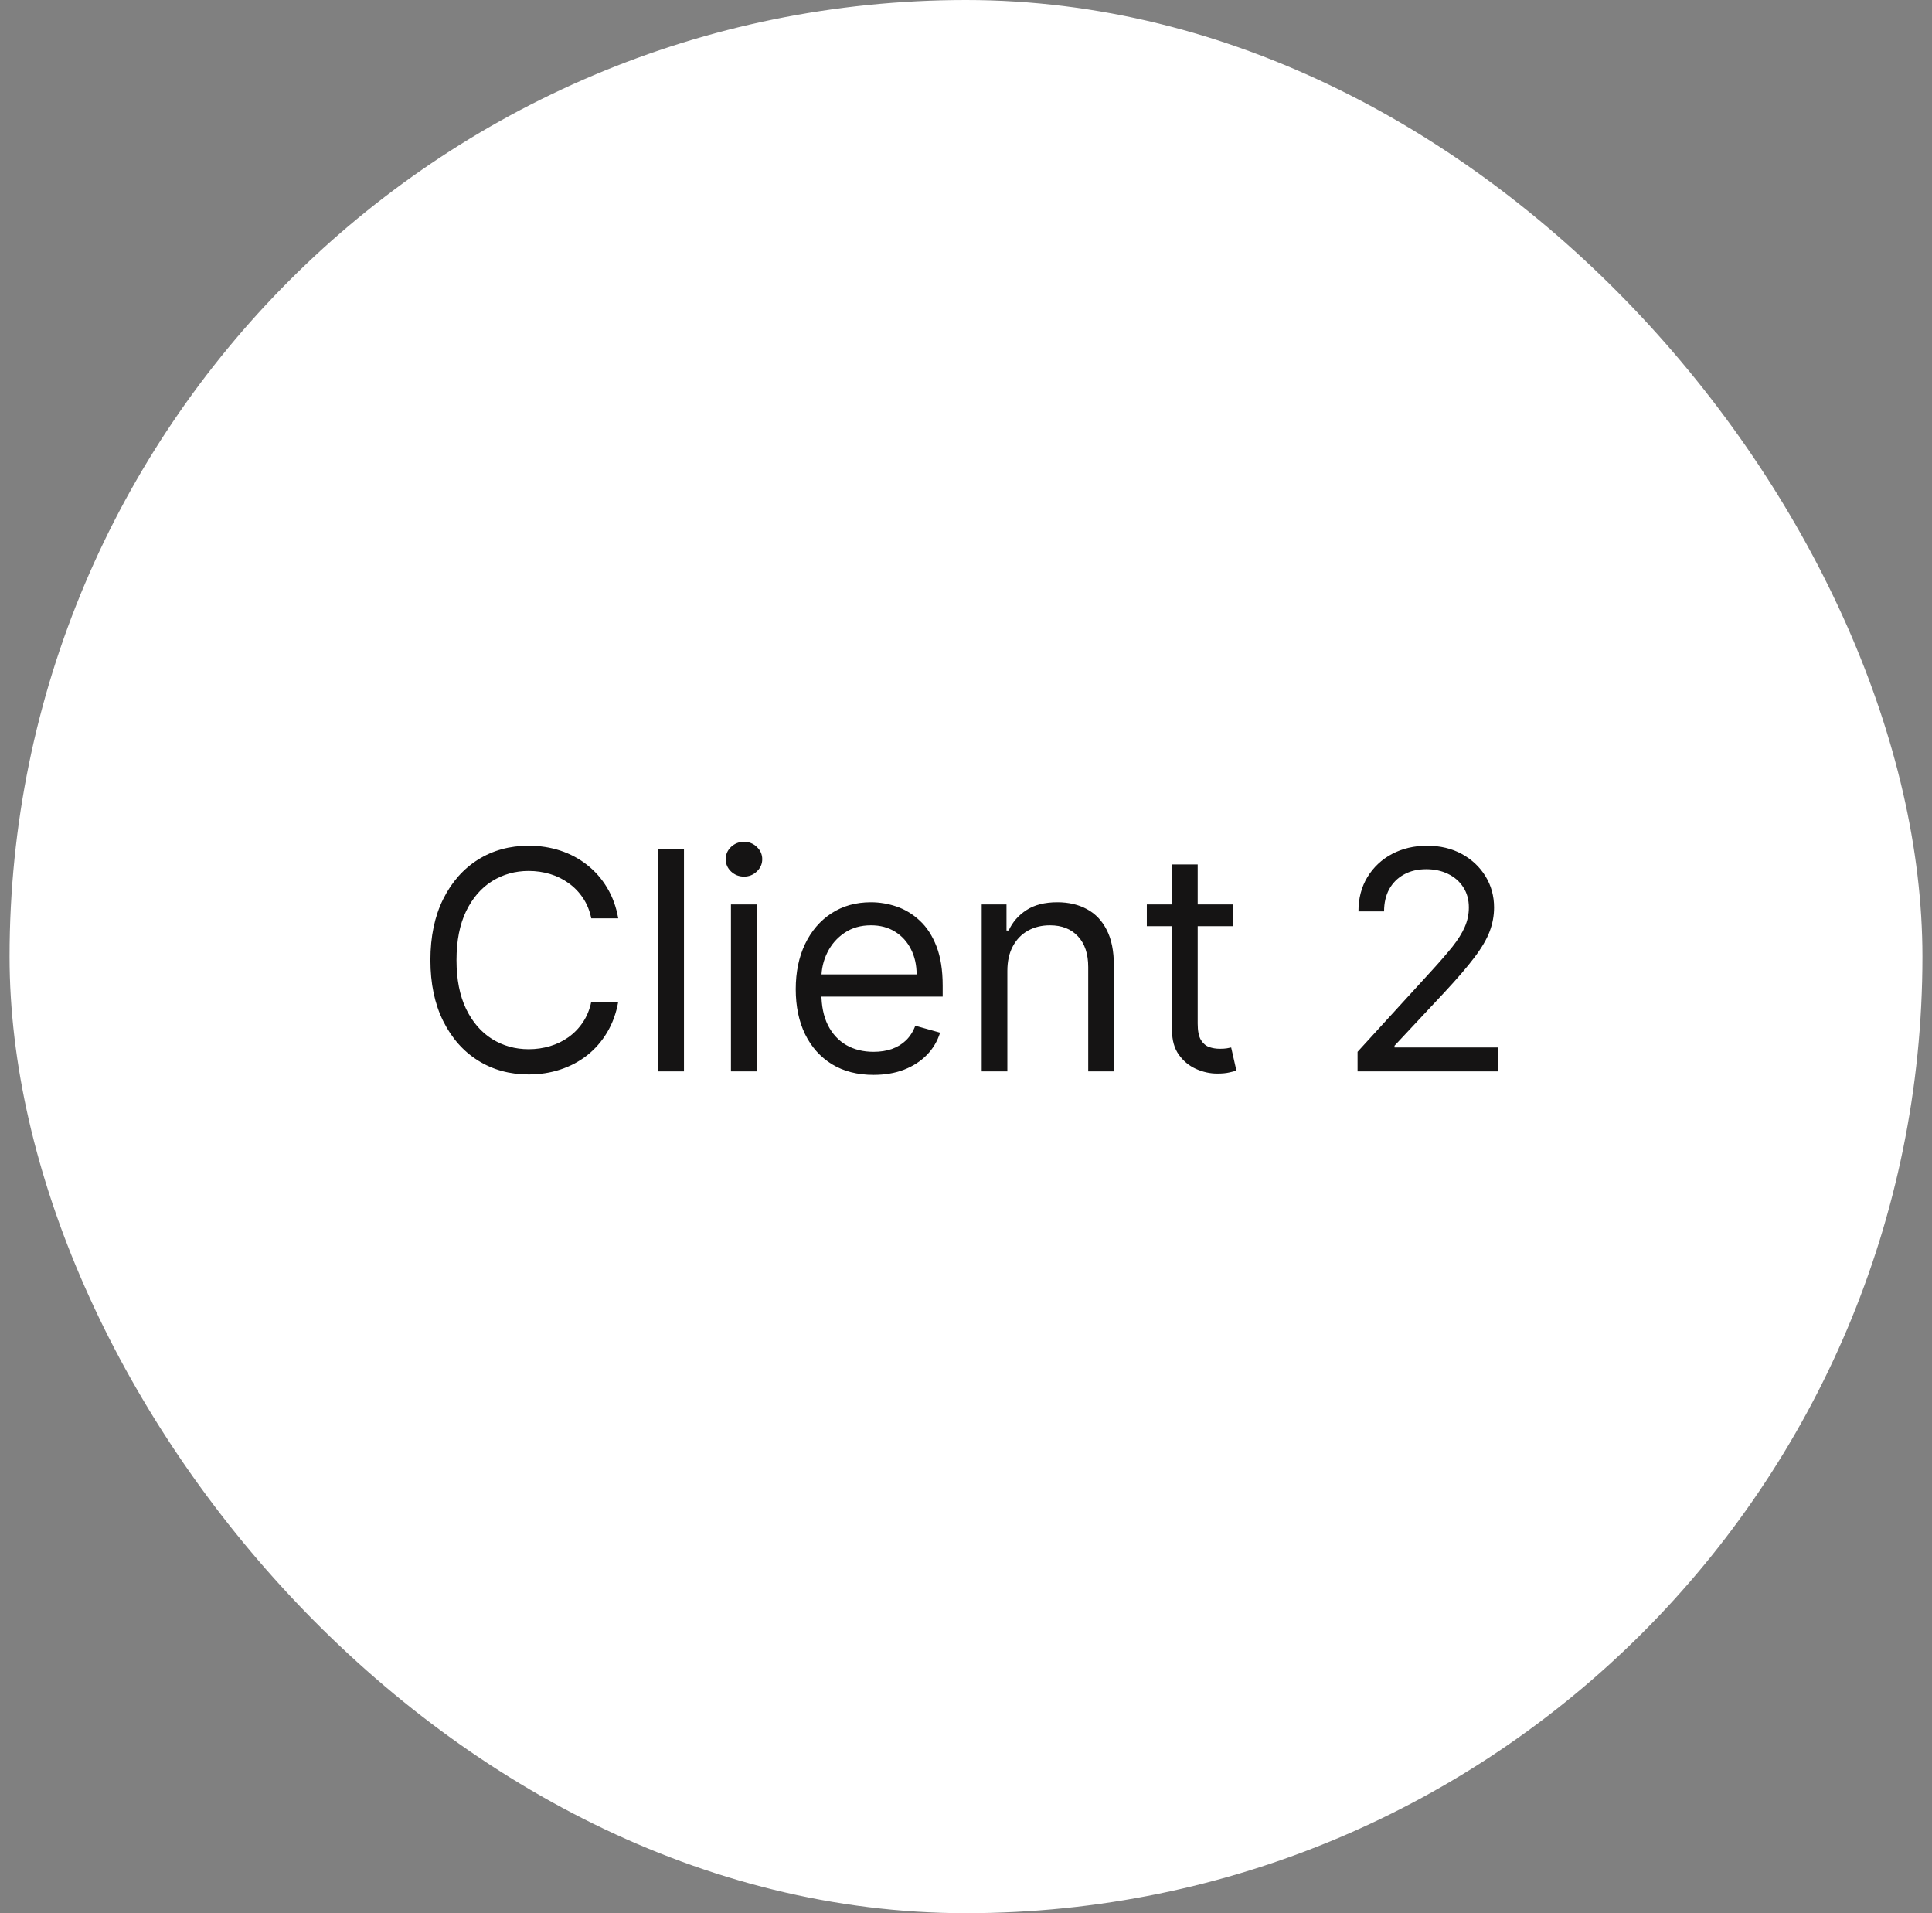
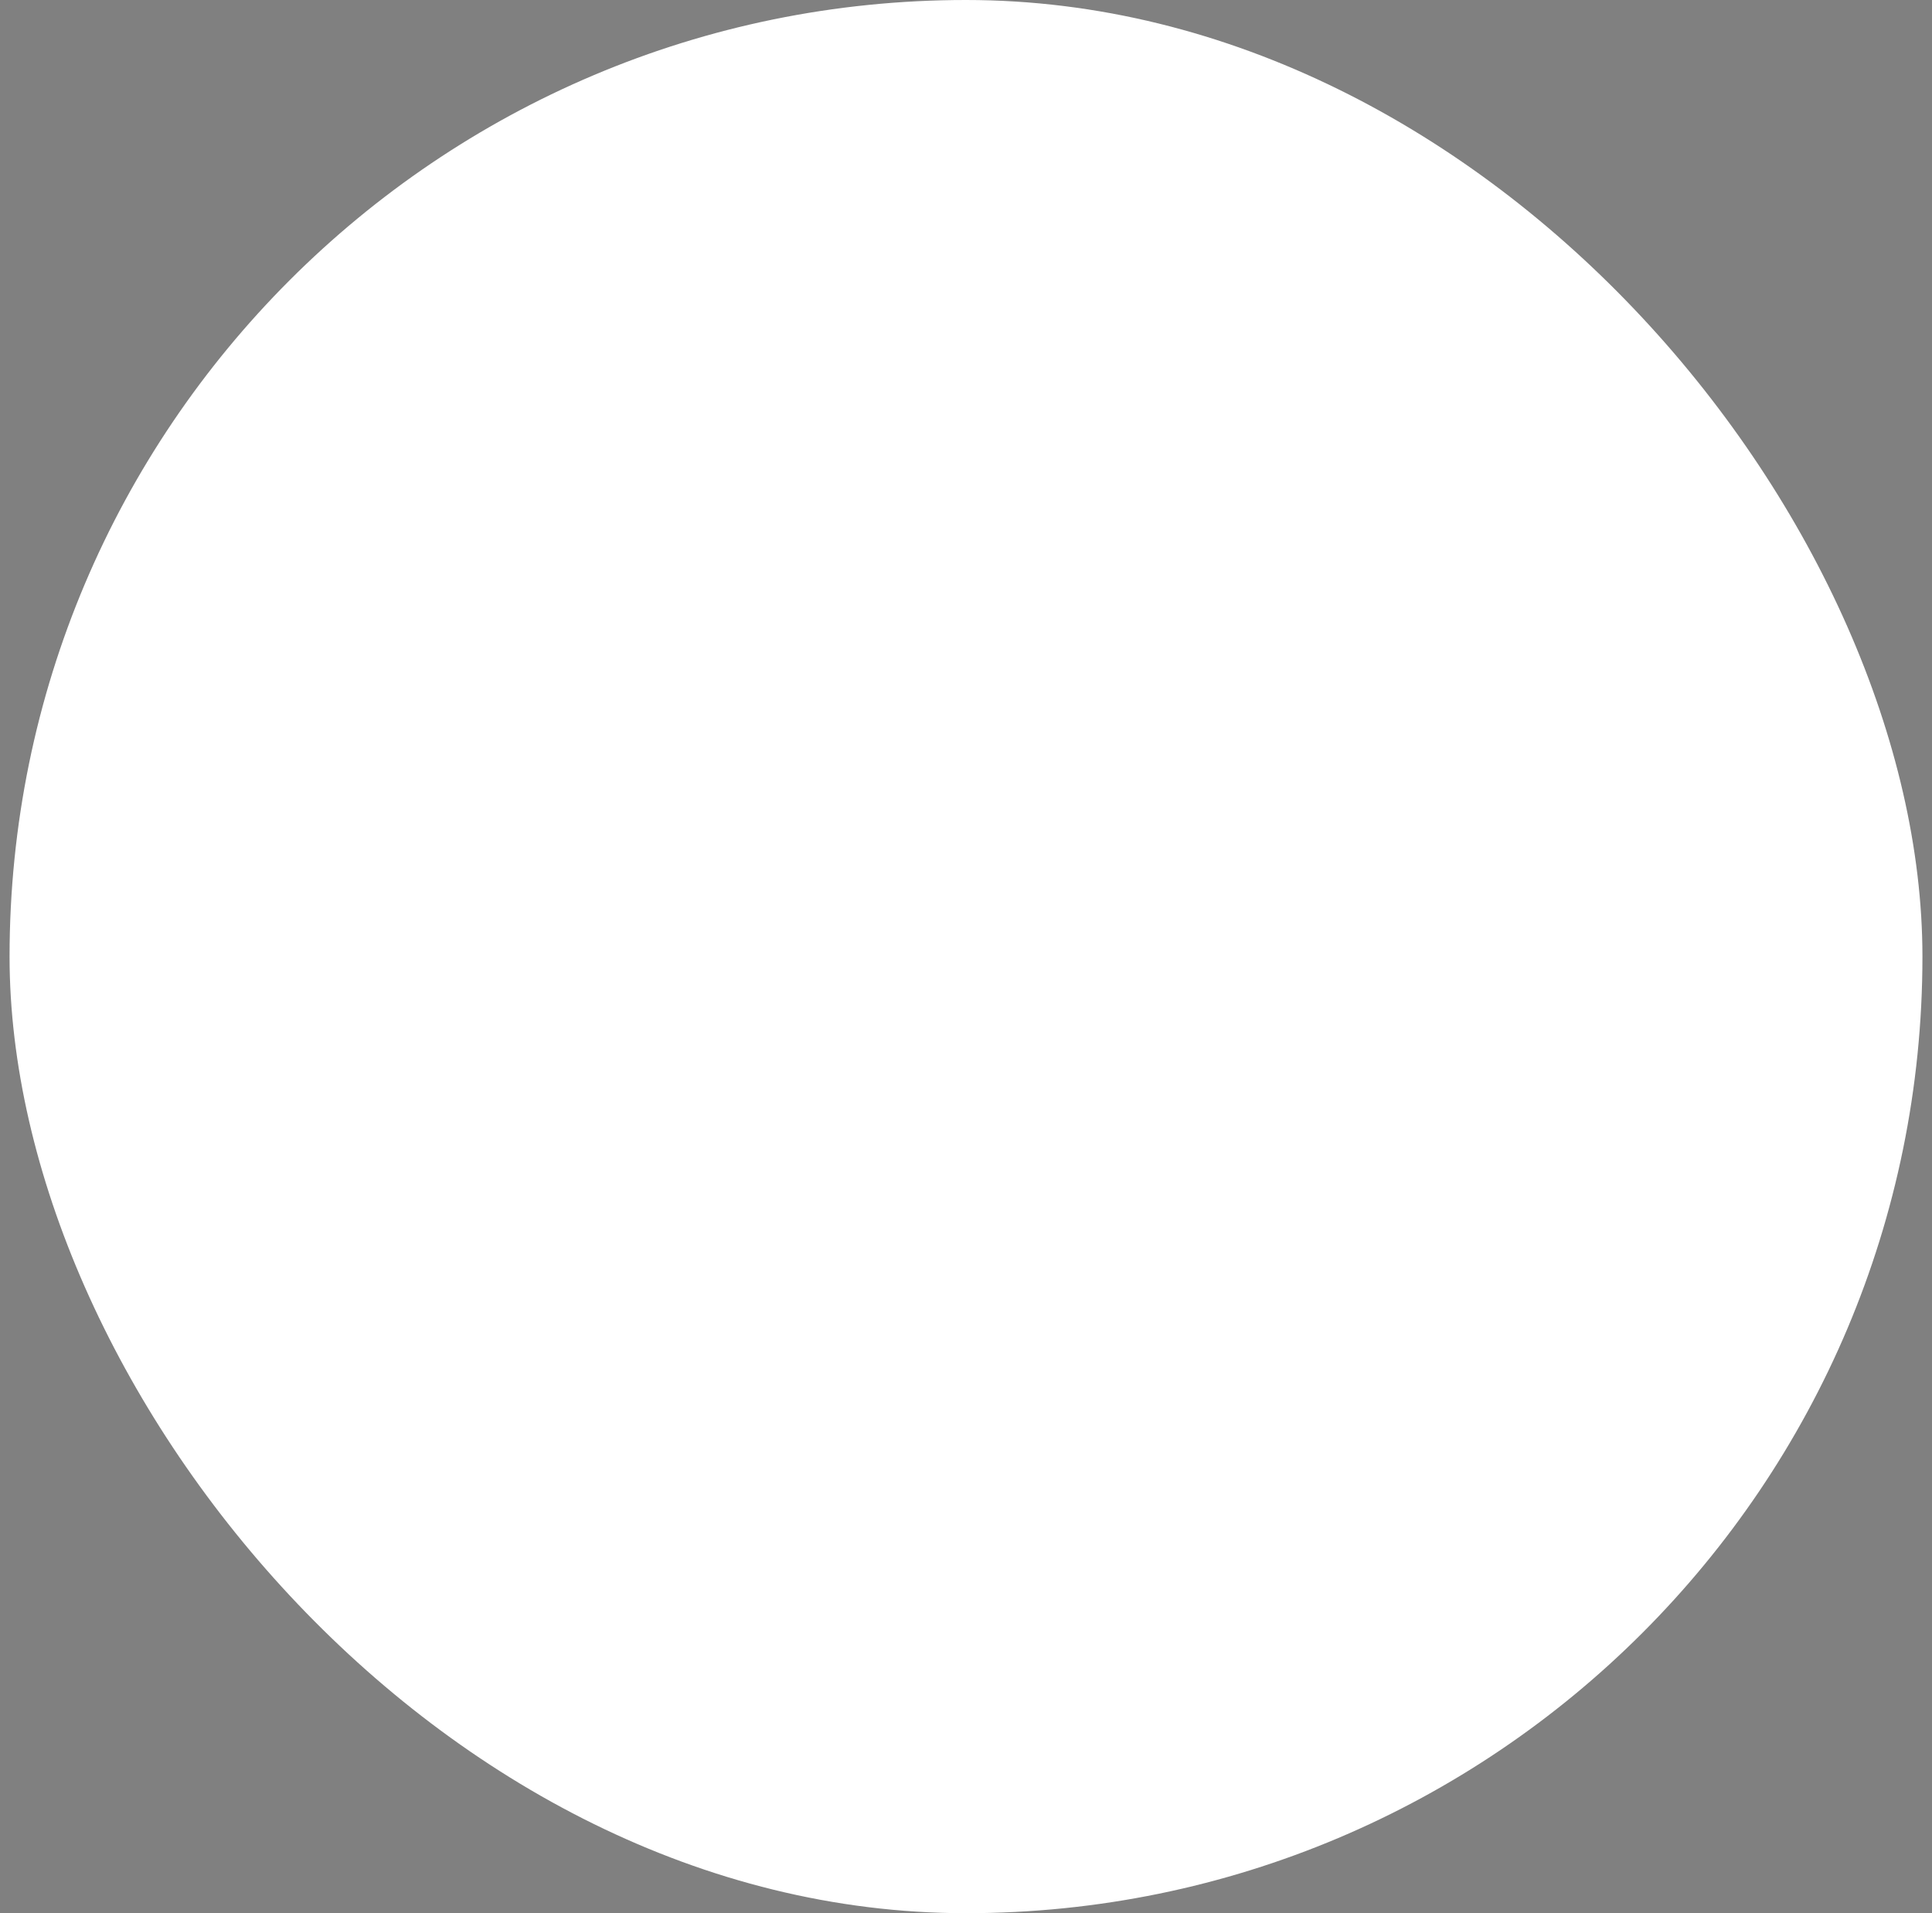
<svg xmlns="http://www.w3.org/2000/svg" width="101" height="100" viewBox="0 0 101 100" fill="none">
  <rect x="0" y="0" width="101" height="100" fill="#808080" stroke="none" />
  <rect x="0.5" width="100" height="100" rx="50" fill="white" />
-   <path d="M32.32 48H30.91C30.827 47.595 30.681 47.239 30.473 46.932C30.268 46.625 30.018 46.367 29.723 46.159C29.431 45.947 29.108 45.788 28.751 45.682C28.395 45.576 28.024 45.523 27.638 45.523C26.933 45.523 26.295 45.701 25.723 46.057C25.155 46.413 24.702 46.938 24.365 47.631C24.032 48.324 23.865 49.174 23.865 50.182C23.865 51.189 24.032 52.04 24.365 52.733C24.702 53.426 25.155 53.951 25.723 54.307C26.295 54.663 26.933 54.841 27.638 54.841C28.024 54.841 28.395 54.788 28.751 54.682C29.108 54.576 29.431 54.419 29.723 54.21C30.018 53.998 30.268 53.739 30.473 53.432C30.681 53.121 30.827 52.765 30.91 52.364H32.32C32.214 52.958 32.02 53.49 31.74 53.96C31.46 54.43 31.111 54.83 30.695 55.159C30.278 55.485 29.81 55.733 29.291 55.903C28.776 56.074 28.225 56.159 27.638 56.159C26.645 56.159 25.763 55.917 24.99 55.432C24.217 54.947 23.609 54.258 23.166 53.364C22.723 52.47 22.501 51.409 22.501 50.182C22.501 48.955 22.723 47.894 23.166 47C23.609 46.106 24.217 45.417 24.99 44.932C25.763 44.447 26.645 44.205 27.638 44.205C28.225 44.205 28.776 44.29 29.291 44.46C29.81 44.631 30.278 44.881 30.695 45.21C31.111 45.536 31.46 45.934 31.74 46.403C32.02 46.869 32.214 47.401 32.32 48ZM35.756 44.364V56H34.415V44.364H35.756ZM38.212 56V47.273H39.553V56H38.212ZM38.894 45.818C38.632 45.818 38.407 45.729 38.217 45.551C38.032 45.373 37.939 45.159 37.939 44.909C37.939 44.659 38.032 44.445 38.217 44.267C38.407 44.089 38.632 44 38.894 44C39.155 44 39.378 44.089 39.564 44.267C39.753 44.445 39.848 44.659 39.848 44.909C39.848 45.159 39.753 45.373 39.564 45.551C39.378 45.729 39.155 45.818 38.894 45.818ZM45.668 56.182C44.827 56.182 44.101 55.996 43.492 55.625C42.885 55.25 42.418 54.727 42.088 54.057C41.762 53.383 41.599 52.599 41.599 51.705C41.599 50.811 41.762 50.023 42.088 49.341C42.418 48.655 42.876 48.121 43.463 47.739C44.054 47.352 44.743 47.159 45.531 47.159C45.986 47.159 46.435 47.235 46.878 47.386C47.321 47.538 47.724 47.784 48.088 48.125C48.452 48.462 48.742 48.909 48.957 49.466C49.173 50.023 49.281 50.708 49.281 51.523V52.091H42.554V50.932H47.918C47.918 50.439 47.819 50 47.622 49.614C47.429 49.227 47.153 48.922 46.793 48.699C46.437 48.475 46.016 48.364 45.531 48.364C44.997 48.364 44.535 48.496 44.145 48.761C43.758 49.023 43.461 49.364 43.253 49.784C43.044 50.205 42.94 50.655 42.94 51.136V51.909C42.94 52.568 43.054 53.127 43.281 53.585C43.512 54.04 43.832 54.386 44.242 54.625C44.651 54.86 45.126 54.977 45.668 54.977C46.02 54.977 46.338 54.928 46.622 54.83C46.91 54.727 47.158 54.576 47.367 54.375C47.575 54.17 47.736 53.917 47.849 53.614L49.145 53.977C49.008 54.417 48.779 54.803 48.457 55.136C48.135 55.466 47.738 55.724 47.264 55.909C46.791 56.091 46.258 56.182 45.668 56.182ZM52.662 50.75V56H51.321V47.273H52.617V48.636H52.73C52.935 48.193 53.245 47.837 53.662 47.568C54.079 47.295 54.617 47.159 55.276 47.159C55.867 47.159 56.383 47.28 56.827 47.523C57.27 47.761 57.615 48.125 57.861 48.614C58.107 49.099 58.23 49.712 58.23 50.455V56H56.889V50.545C56.889 49.86 56.711 49.326 56.355 48.943C55.999 48.557 55.51 48.364 54.889 48.364C54.461 48.364 54.079 48.456 53.742 48.642C53.408 48.828 53.145 49.099 52.952 49.455C52.758 49.811 52.662 50.242 52.662 50.75ZM64.476 47.273V48.409H59.953V47.273H64.476ZM61.271 45.182H62.612V53.5C62.612 53.879 62.667 54.163 62.777 54.352C62.891 54.538 63.035 54.663 63.209 54.727C63.387 54.788 63.574 54.818 63.771 54.818C63.919 54.818 64.04 54.811 64.135 54.795C64.23 54.776 64.305 54.761 64.362 54.75L64.635 55.955C64.544 55.989 64.417 56.023 64.254 56.057C64.091 56.095 63.885 56.114 63.635 56.114C63.256 56.114 62.885 56.032 62.521 55.869C62.161 55.706 61.862 55.458 61.624 55.125C61.389 54.792 61.271 54.371 61.271 53.864V45.182ZM70.97 56V54.977L74.811 50.773C75.262 50.28 75.633 49.852 75.925 49.489C76.216 49.121 76.432 48.776 76.572 48.455C76.716 48.129 76.788 47.788 76.788 47.432C76.788 47.023 76.69 46.669 76.493 46.369C76.3 46.07 76.035 45.839 75.697 45.676C75.36 45.513 74.981 45.432 74.561 45.432C74.114 45.432 73.724 45.525 73.391 45.71C73.061 45.892 72.805 46.148 72.624 46.477C72.445 46.807 72.356 47.193 72.356 47.636H71.016C71.016 46.955 71.173 46.356 71.487 45.841C71.802 45.326 72.23 44.924 72.771 44.636C73.317 44.349 73.928 44.205 74.606 44.205C75.288 44.205 75.892 44.349 76.419 44.636C76.945 44.924 77.358 45.312 77.658 45.801C77.957 46.29 78.106 46.833 78.106 47.432C78.106 47.86 78.029 48.278 77.874 48.688C77.722 49.093 77.457 49.545 77.078 50.045C76.703 50.542 76.182 51.148 75.516 51.864L72.902 54.659V54.75H78.311V56H70.97Z" fill="#151414" />
</svg>